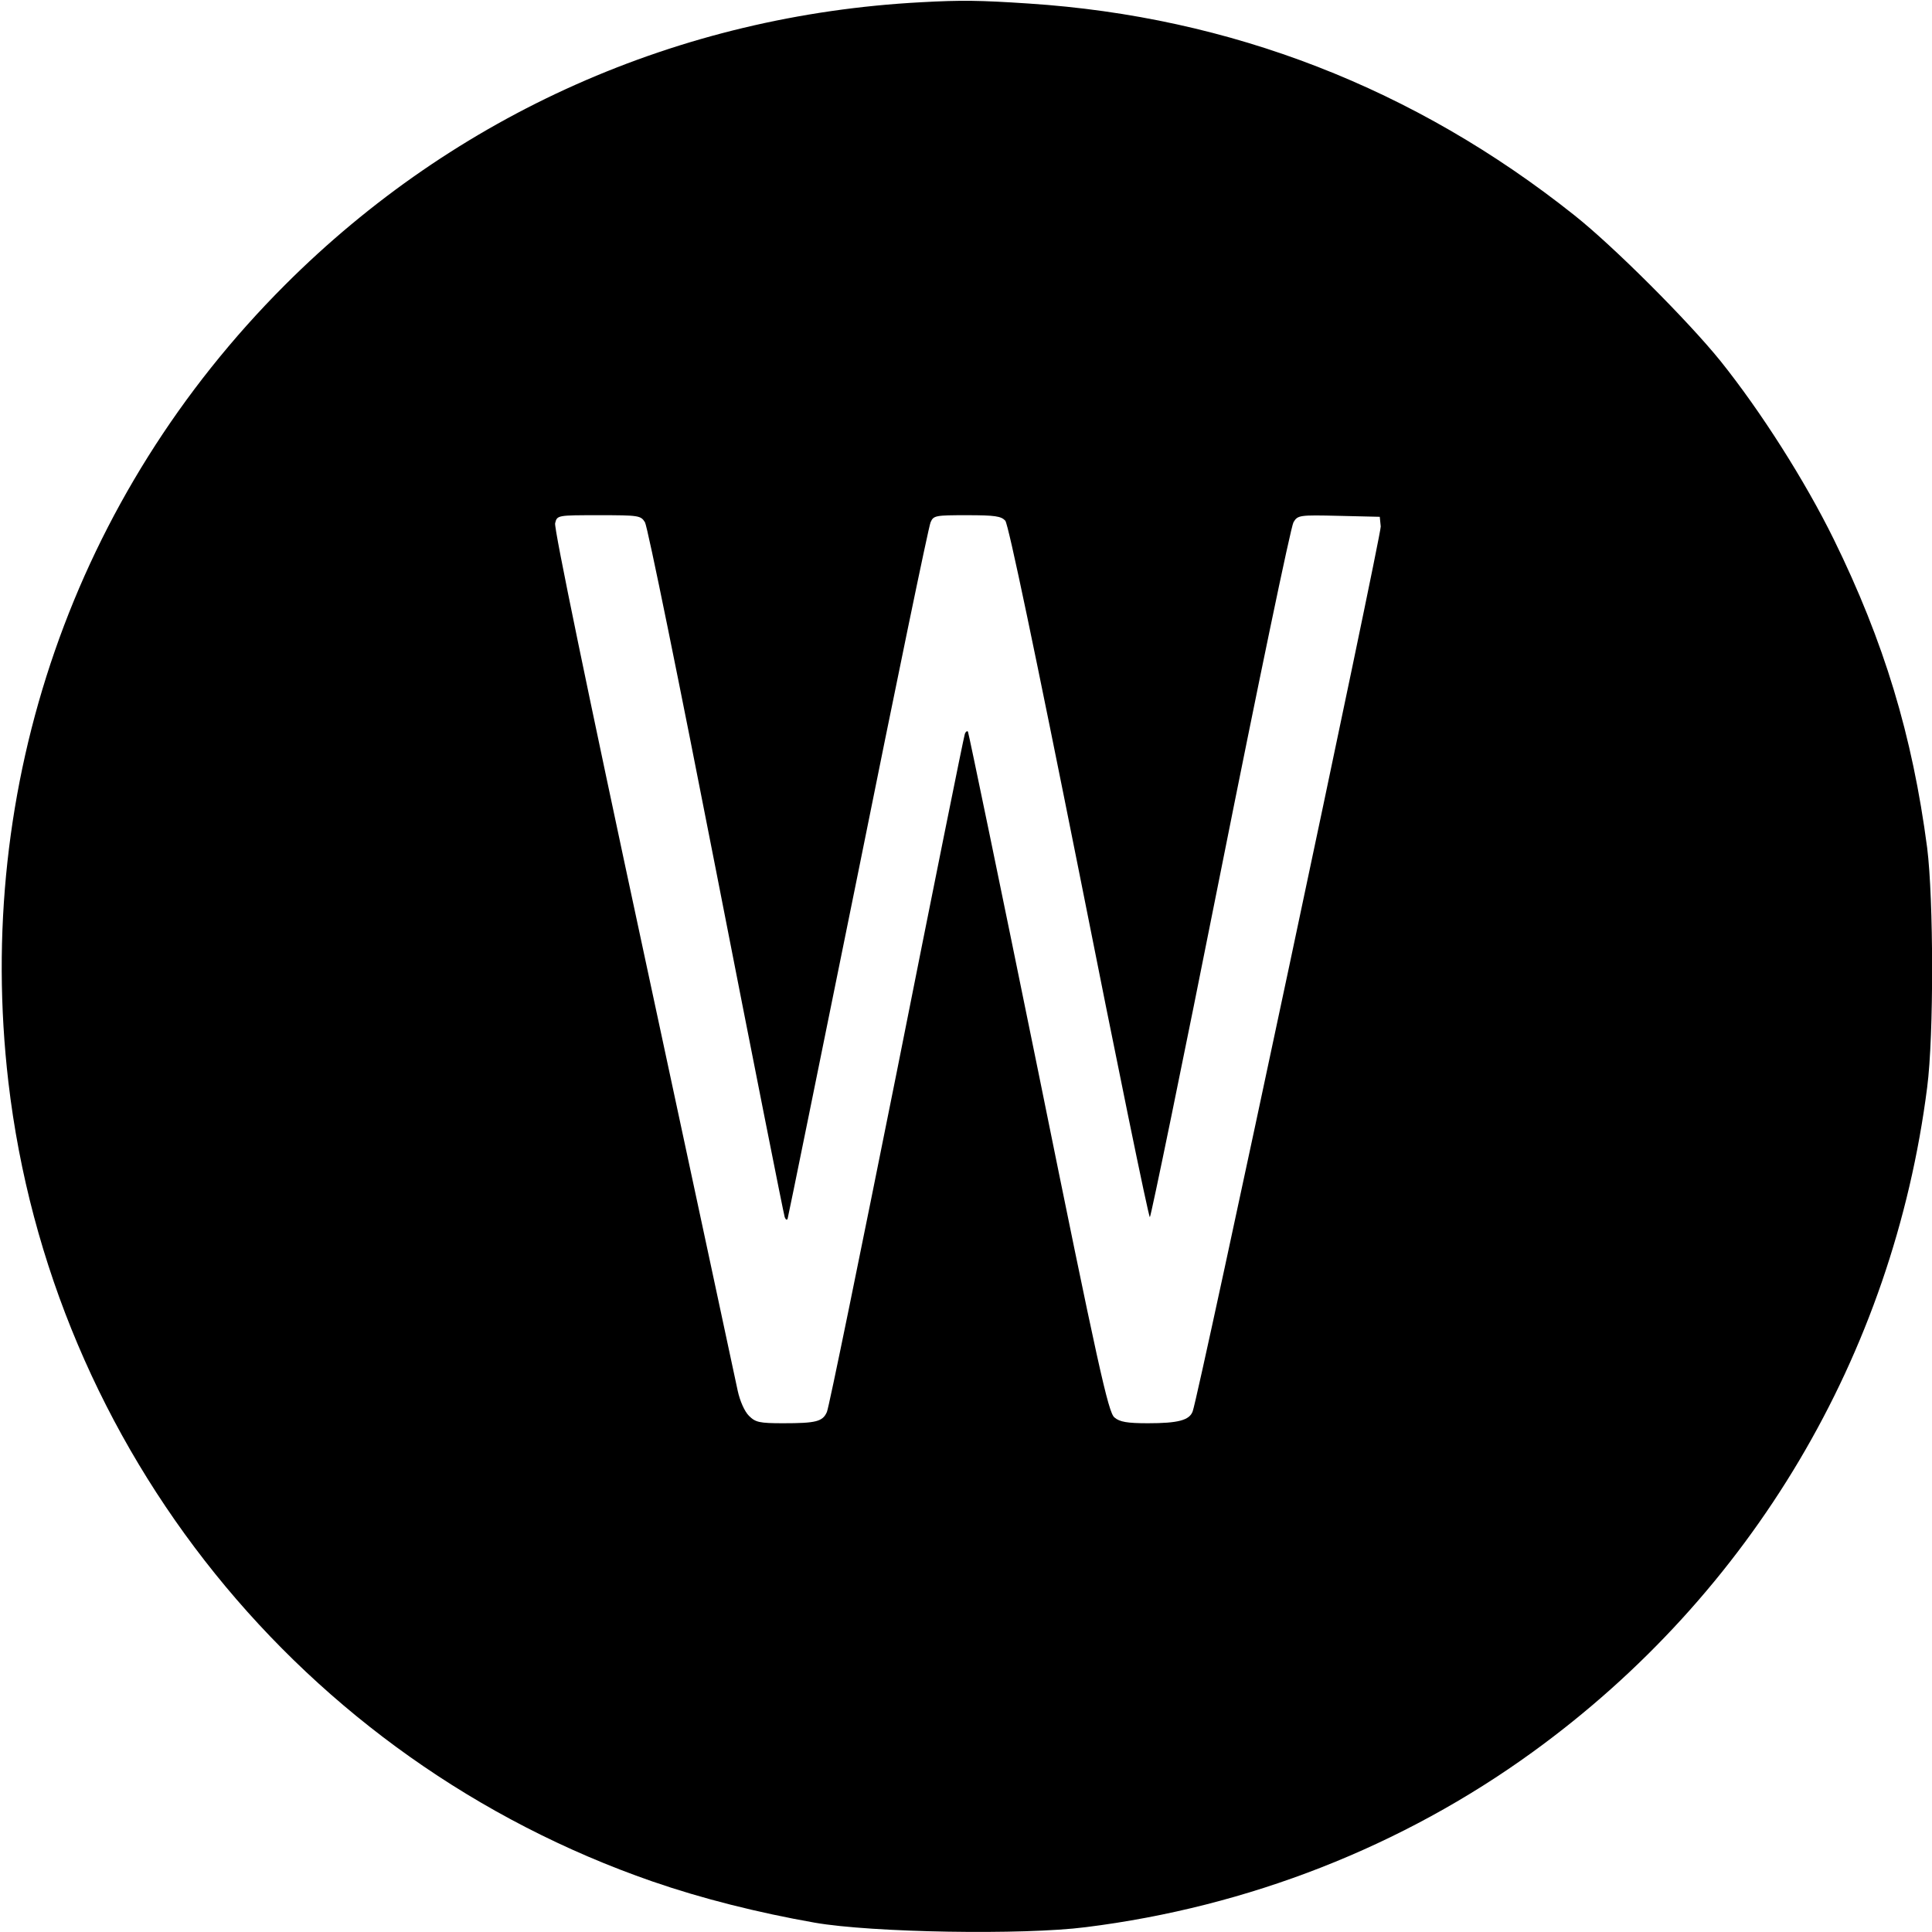
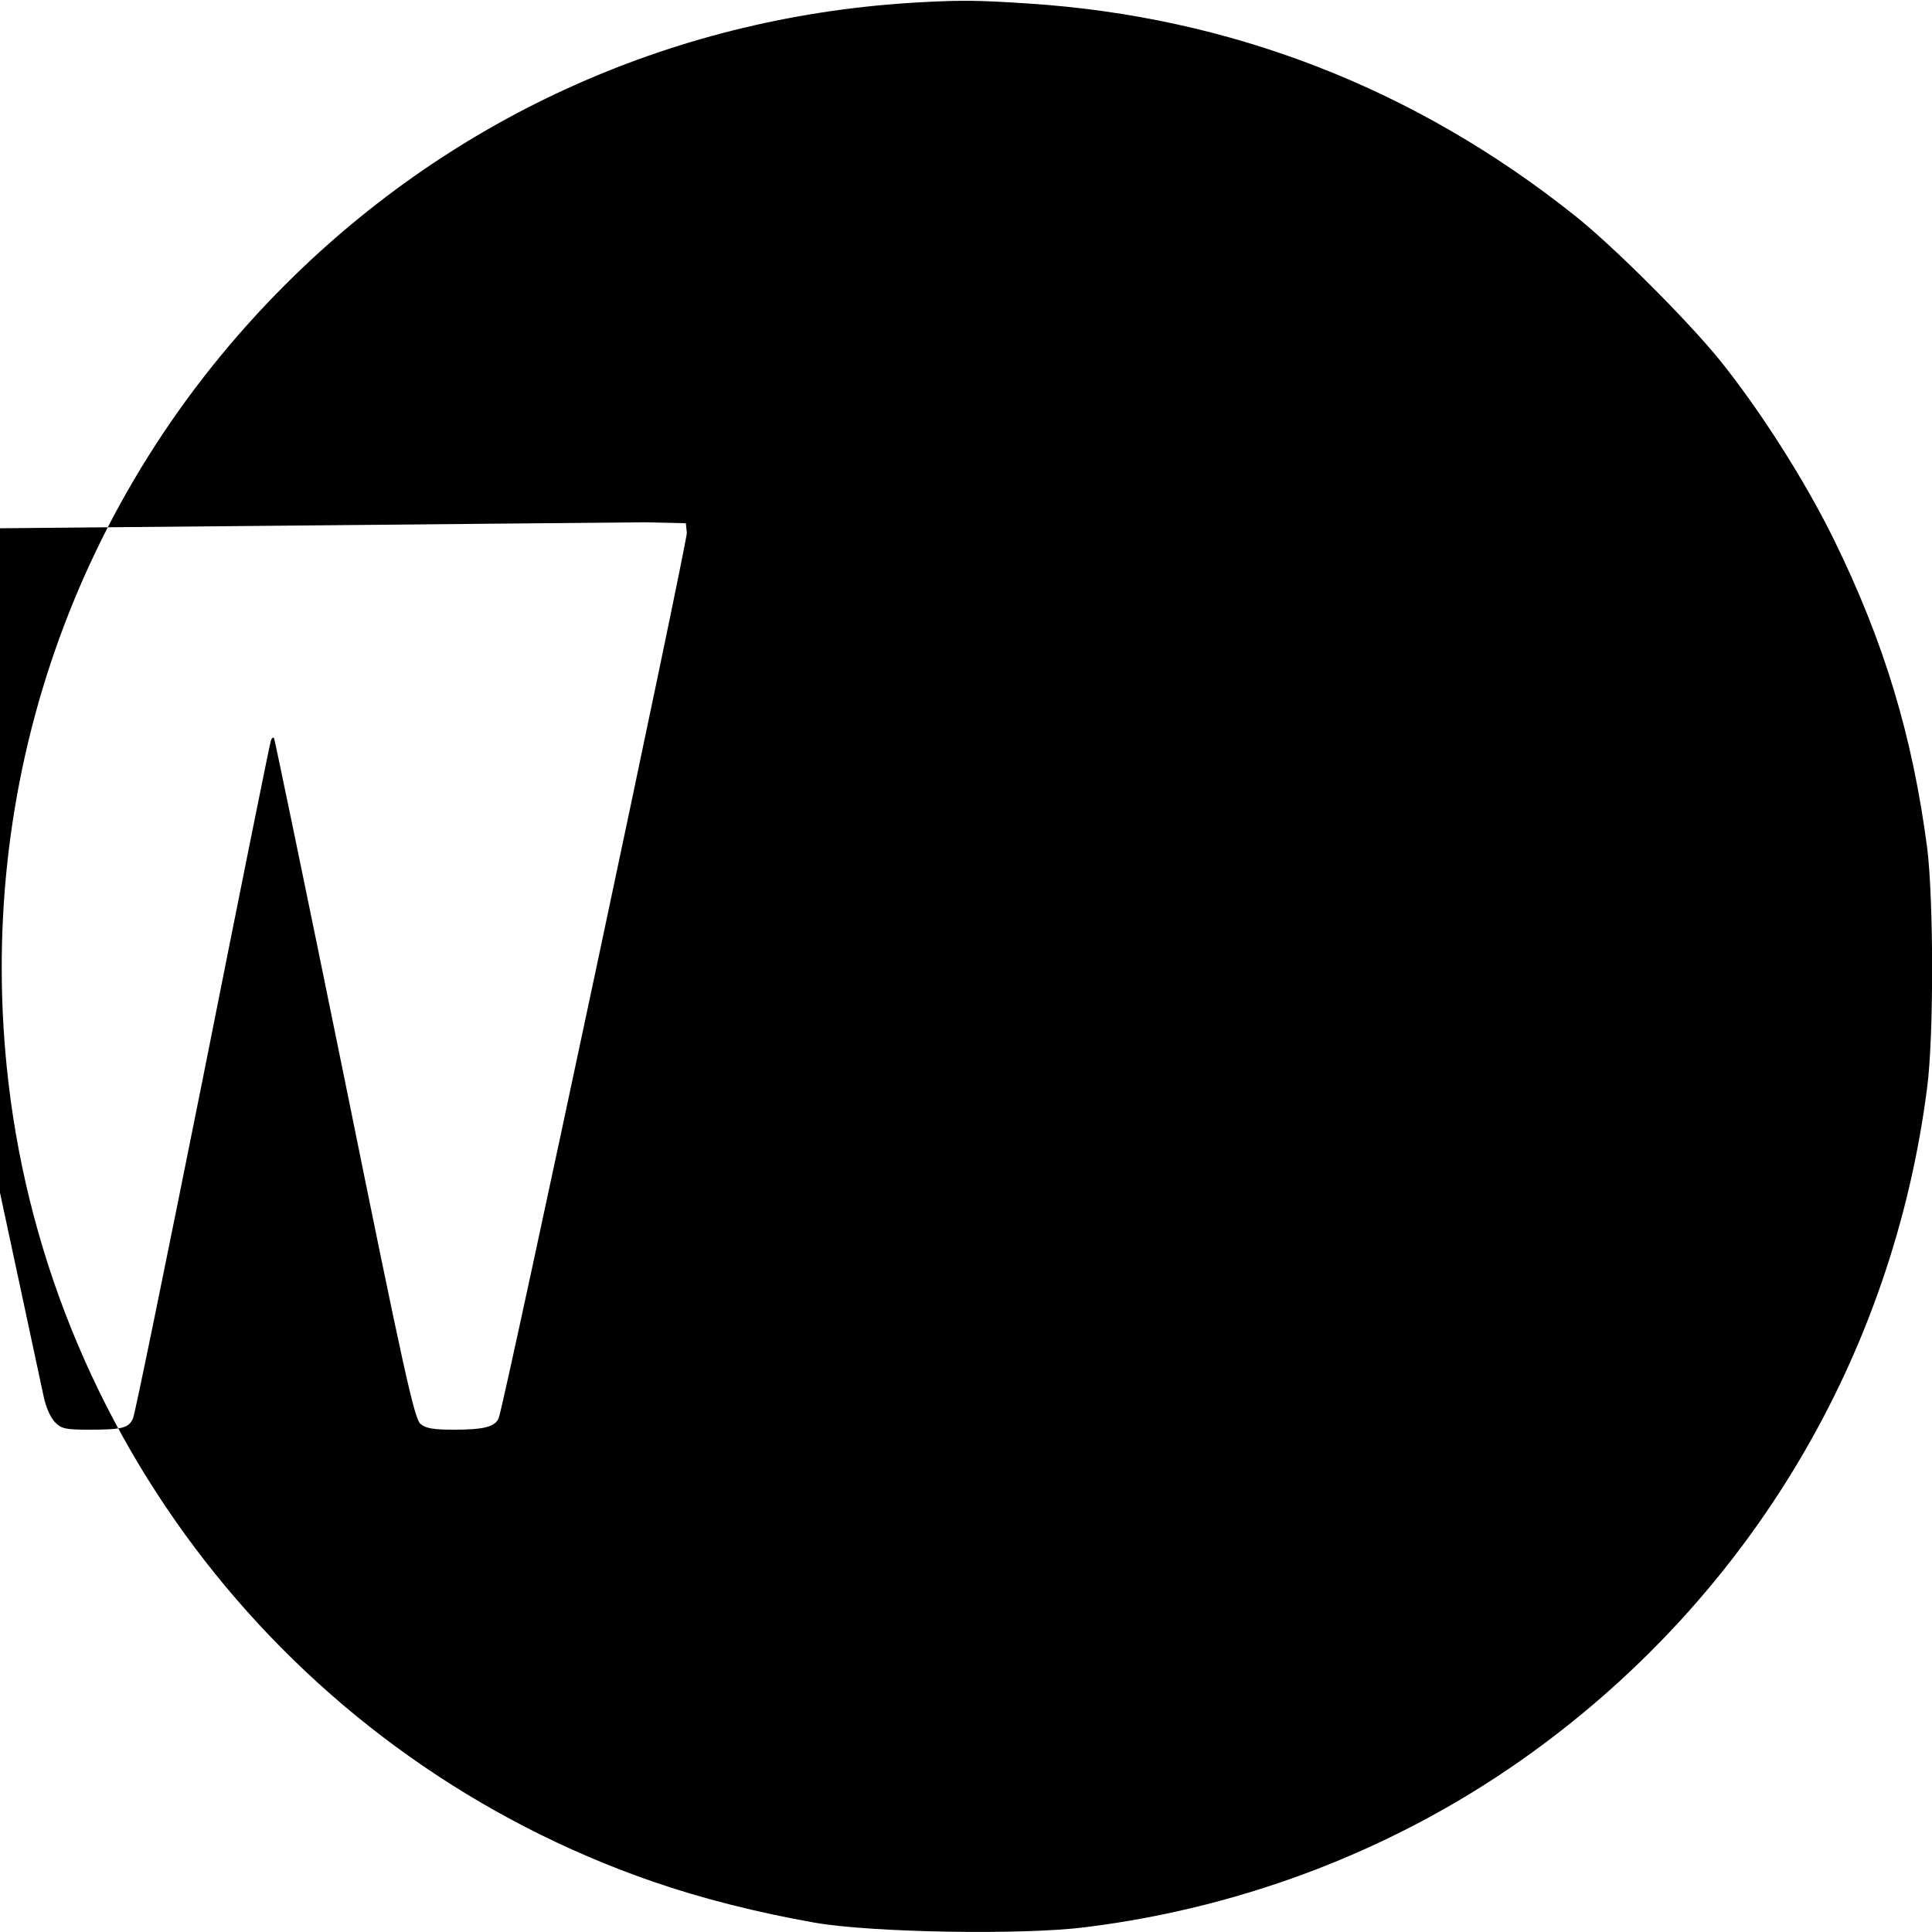
<svg xmlns="http://www.w3.org/2000/svg" version="1.0" width="600pt" height="600pt" viewBox="0 0 600 600" preserveAspectRatio="xMidYMid meet">
  <g transform="translate(0,600) scale(0.1,-0.1)" fill="#000000" stroke="none">
-     <path d="M2860 5993 c-752 -40 -1445 -348 -1975 -878 -654 -654 -966 -1553 -859 -2475 133 -1139 912 -2106 2000 -2483 153 -53 328 -97 504 -128 177 -31 648 -39 842 -14 505 63 984 251 1388 544 679 492 1119 1233 1225 2064 21 161 20 585 0 744 -46 350 -134 640 -290 958 -90 183 -227 398 -352 554 -101 125 -332 356 -453 452 -496 395 -1068 617 -1695 658 -152 10 -208 11 -335 4z m-857 -1615 c8 -13 107 -500 221 -1083 114 -583 210 -1067 213 -1075 3 -8 7 -10 9 -5 2 6 100 489 219 1075 118 586 219 1075 225 1088 9 21 15 22 113 22 87 0 106 -3 119 -17 10 -12 94 -415 229 -1090 117 -590 216 -1073 220 -1073 3 0 102 480 219 1068 117 587 219 1077 227 1090 13 22 18 23 141 20 l127 -3 3 -30 c2 -27 -566 -2702 -584 -2748 -10 -28 -46 -37 -139 -37 -64 0 -88 4 -104 18 -19 15 -50 154 -236 1071 -118 579 -217 1056 -219 1059 -3 3 -8 -1 -10 -9 -3 -8 -98 -479 -211 -1048 -114 -568 -211 -1044 -217 -1056 -13 -30 -34 -35 -136 -35 -74 0 -86 3 -106 23 -14 14 -28 46 -35 78 -6 30 -138 643 -292 1362 -173 805 -279 1317 -275 1332 6 25 7 25 136 25 124 0 130 -1 143 -22z" />
+     <path d="M2860 5993 c-752 -40 -1445 -348 -1975 -878 -654 -654 -966 -1553 -859 -2475 133 -1139 912 -2106 2000 -2483 153 -53 328 -97 504 -128 177 -31 648 -39 842 -14 505 63 984 251 1388 544 679 492 1119 1233 1225 2064 21 161 20 585 0 744 -46 350 -134 640 -290 958 -90 183 -227 398 -352 554 -101 125 -332 356 -453 452 -496 395 -1068 617 -1695 658 -152 10 -208 11 -335 4z m-857 -1615 l127 -3 3 -30 c2 -27 -566 -2702 -584 -2748 -10 -28 -46 -37 -139 -37 -64 0 -88 4 -104 18 -19 15 -50 154 -236 1071 -118 579 -217 1056 -219 1059 -3 3 -8 -1 -10 -9 -3 -8 -98 -479 -211 -1048 -114 -568 -211 -1044 -217 -1056 -13 -30 -34 -35 -136 -35 -74 0 -86 3 -106 23 -14 14 -28 46 -35 78 -6 30 -138 643 -292 1362 -173 805 -279 1317 -275 1332 6 25 7 25 136 25 124 0 130 -1 143 -22z" />
  </g>
</svg>